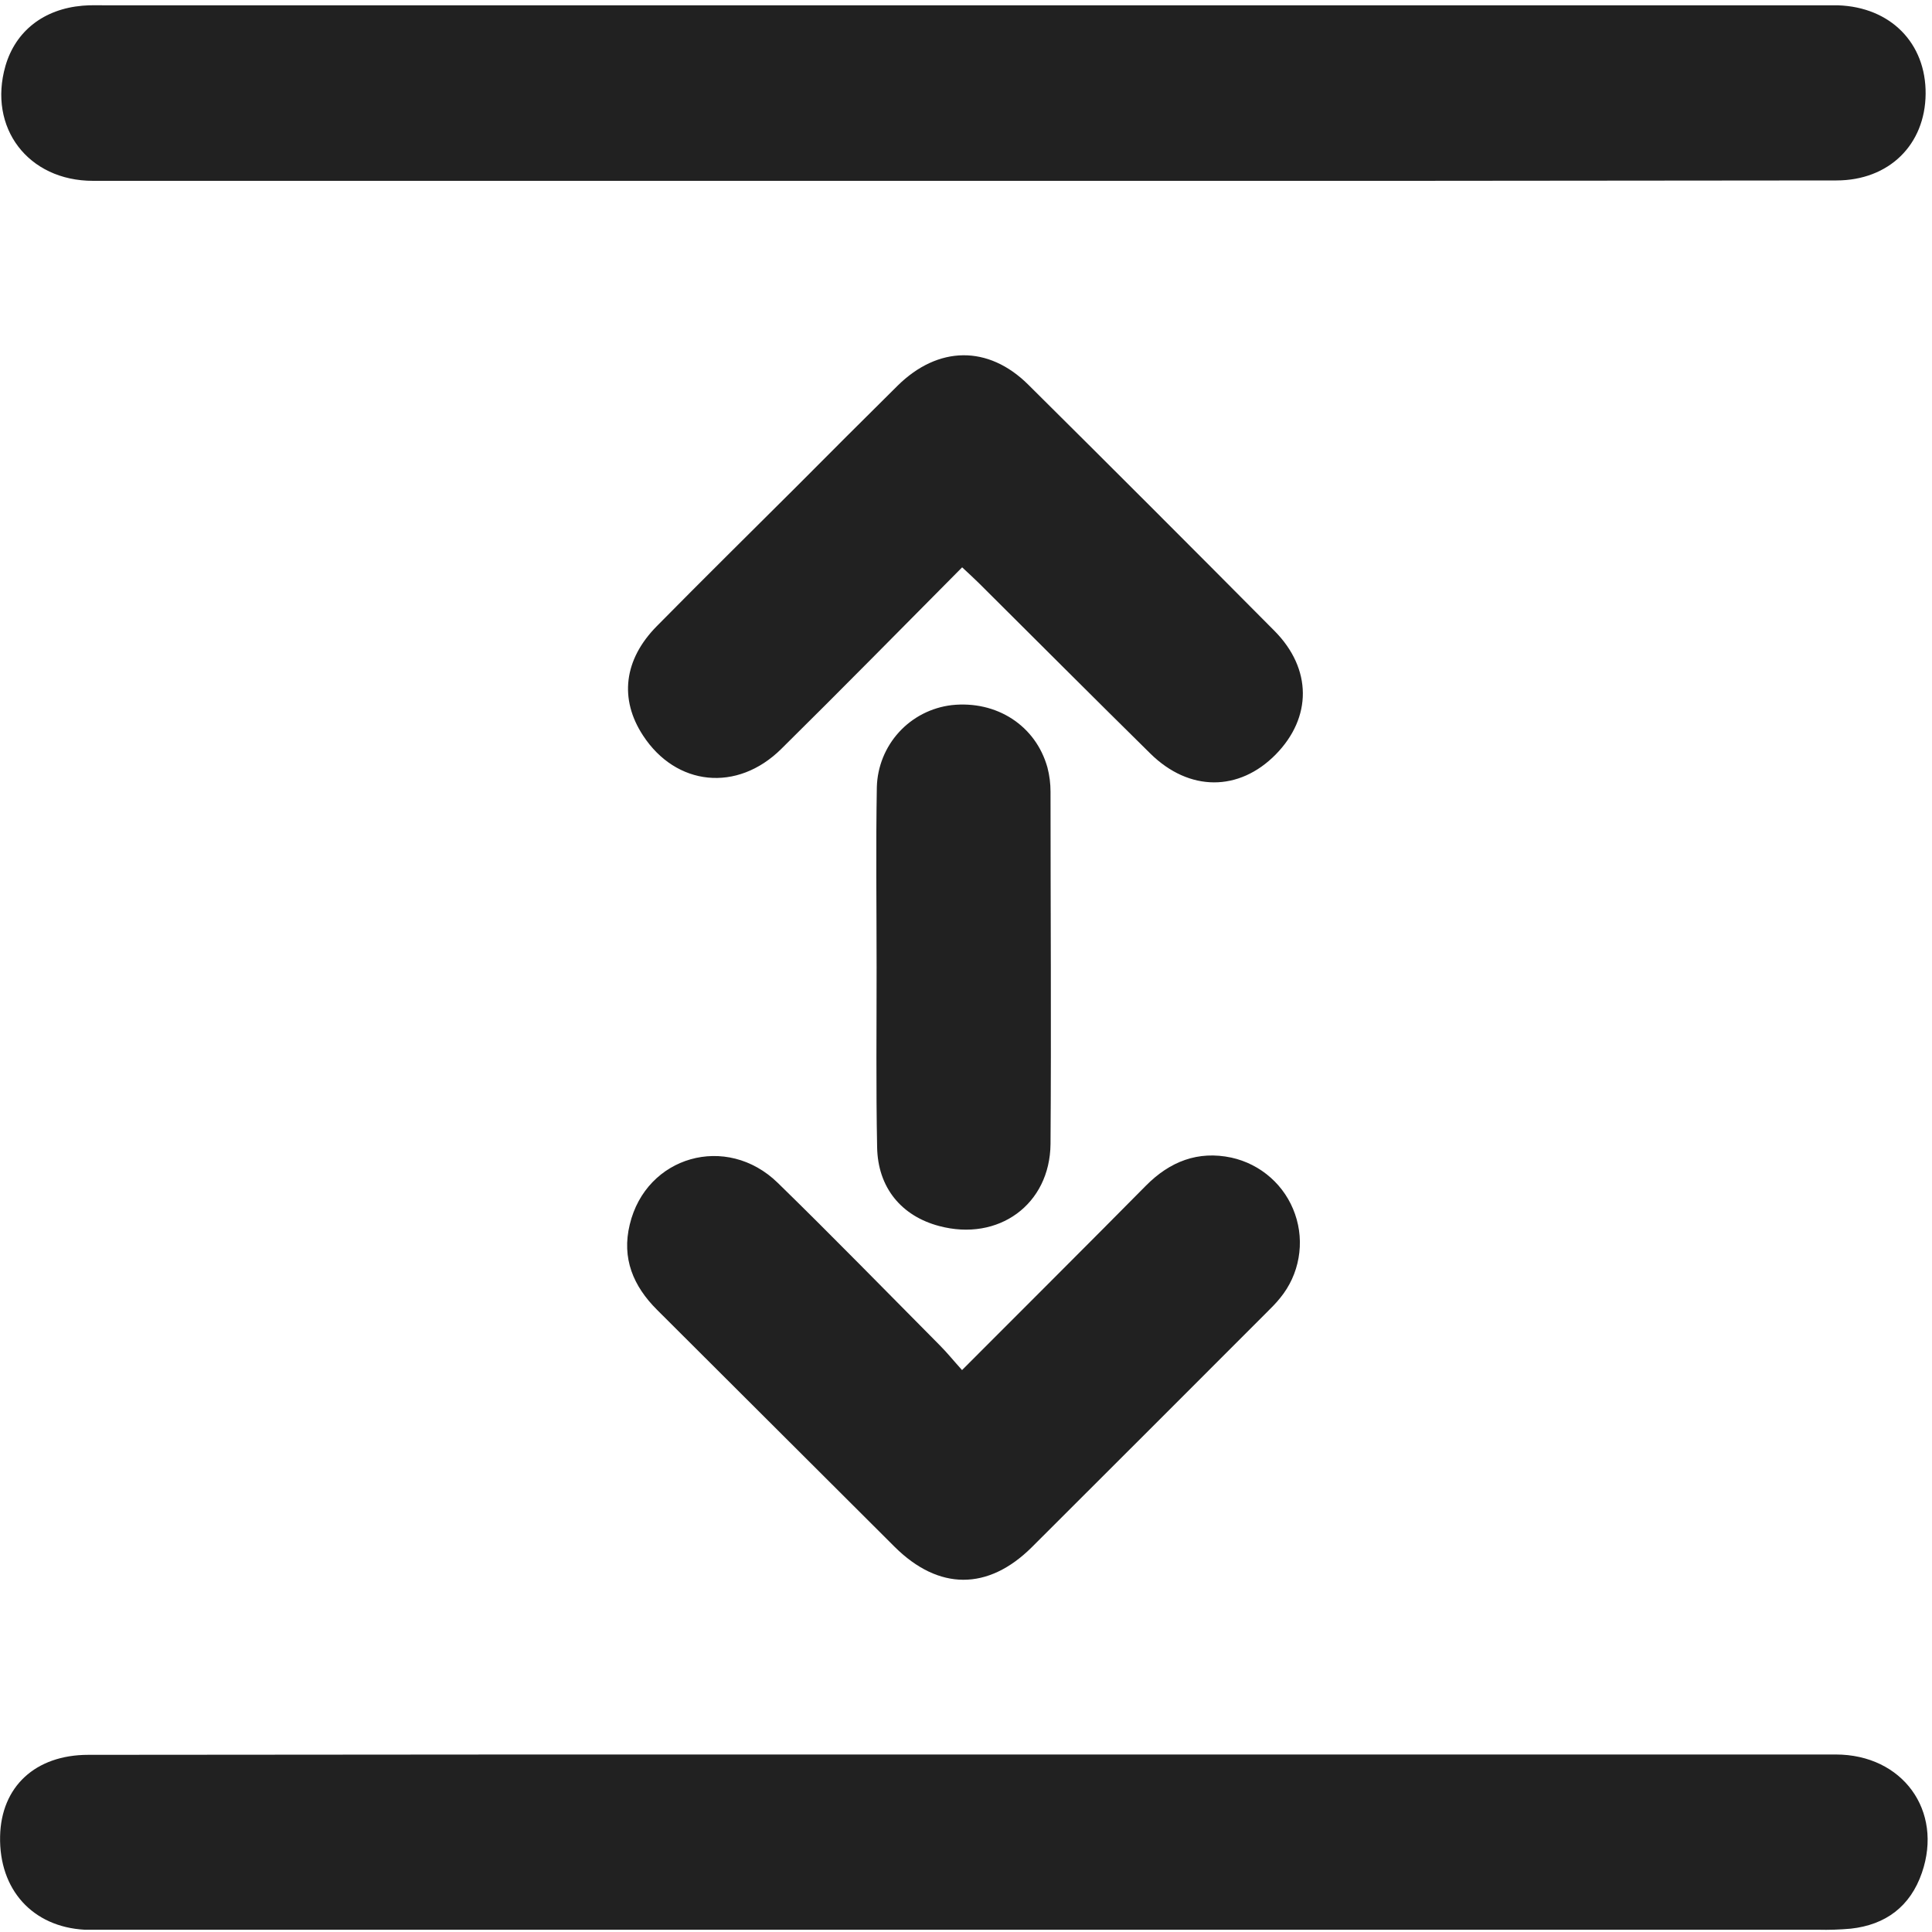
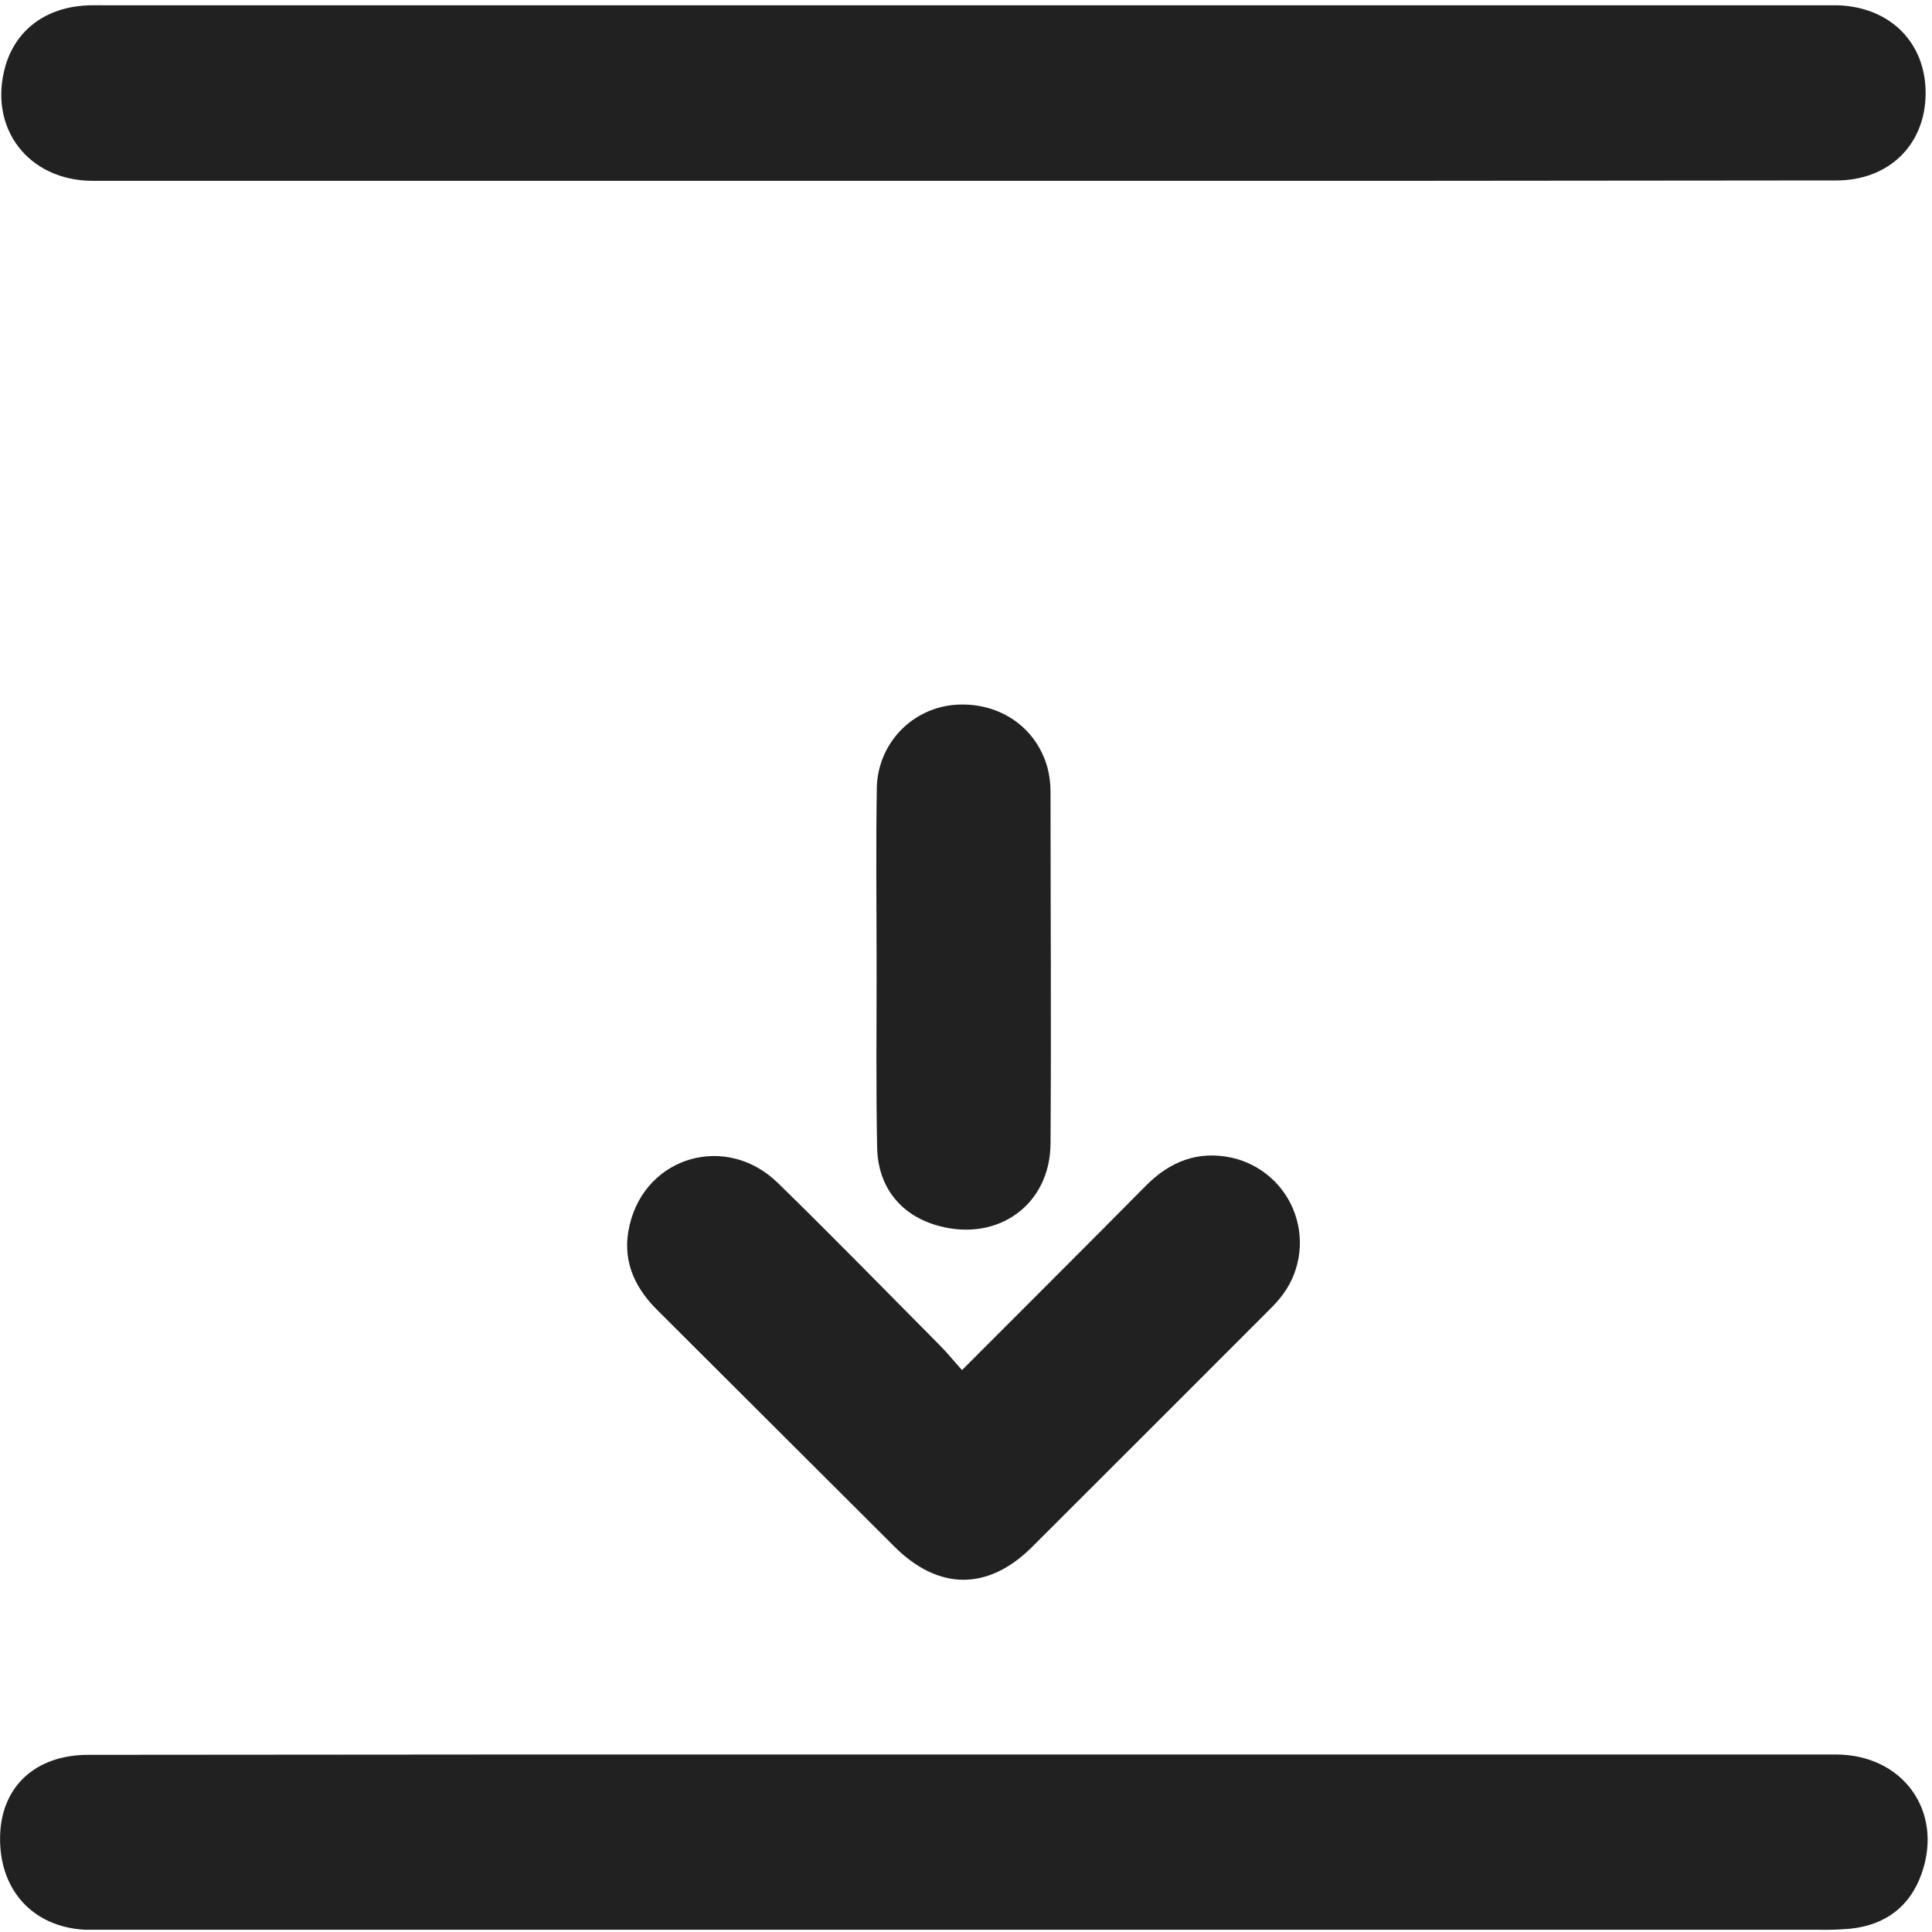
<svg xmlns="http://www.w3.org/2000/svg" width="40" height="40" viewBox="0 0 40 40" fill="none">
  <path d="M19.939 36.325C25.962 36.325 31.984 36.325 38.007 36.325C39.389 36.325 40.235 37.486 39.791 38.774C39.551 39.471 39.041 39.852 38.318 39.931C38.092 39.951 37.865 39.959 37.638 39.953H2.261C2.092 39.953 1.921 39.953 1.752 39.953C0.674 39.893 -0.022 39.123 0.002 38.019C0.023 36.993 0.729 36.332 1.828 36.332C7.865 36.325 13.902 36.323 19.939 36.325Z" fill="#212121" />
  <path d="M19.95 3.744C13.942 3.744 7.934 3.744 1.926 3.744C0.579 3.744 -0.254 2.641 0.113 1.364C0.323 0.642 0.906 0.187 1.708 0.118C1.876 0.103 2.048 0.11 2.216 0.11H37.674C37.8 0.11 37.928 0.11 38.055 0.11C39.143 0.147 39.877 0.894 39.868 1.944C39.859 2.995 39.111 3.735 38.021 3.736C31.996 3.744 25.972 3.747 19.95 3.744Z" fill="#212121" />
-   <path d="M19.92 11.746C18.653 13.023 17.422 14.274 16.176 15.505C15.261 16.411 13.995 16.275 13.312 15.226C12.819 14.473 12.914 13.654 13.602 12.96C14.555 11.994 15.52 11.041 16.481 10.084C17.18 9.382 17.879 8.682 18.583 7.986C19.421 7.158 20.459 7.141 21.287 7.962C22.991 9.653 24.691 11.353 26.386 13.061C27.166 13.847 27.166 14.854 26.411 15.622C25.655 16.389 24.624 16.398 23.816 15.601C22.628 14.431 21.451 13.25 20.268 12.074C20.17 11.976 20.066 11.883 19.92 11.746Z" fill="#212121" />
  <path d="M19.918 28.366C21.233 27.048 22.484 25.803 23.726 24.547C24.221 24.047 24.804 23.82 25.494 23.967C25.795 24.033 26.075 24.175 26.306 24.38C26.537 24.584 26.711 24.845 26.812 25.136C26.914 25.427 26.939 25.74 26.885 26.044C26.832 26.348 26.701 26.633 26.506 26.871C26.416 26.985 26.316 27.081 26.217 27.181C24.599 28.801 22.979 30.42 21.359 32.037C20.452 32.935 19.433 32.929 18.526 32.029C16.885 30.393 15.245 28.757 13.605 27.12C13.108 26.625 12.869 26.05 13.038 25.354C13.376 23.933 15.043 23.457 16.102 24.489C17.235 25.594 18.341 26.729 19.456 27.852C19.605 28.001 19.738 28.166 19.918 28.366Z" fill="#212121" />
  <path d="M18.149 20.025C18.149 18.779 18.132 17.532 18.154 16.294C18.166 15.872 18.329 15.469 18.613 15.158C18.897 14.847 19.284 14.649 19.702 14.599C20.631 14.498 21.443 15.02 21.686 15.89C21.729 16.054 21.75 16.223 21.75 16.392C21.75 18.823 21.767 21.253 21.75 23.684C21.738 24.942 20.668 25.709 19.446 25.384C18.665 25.178 18.174 24.59 18.16 23.752C18.135 22.512 18.15 21.268 18.149 20.025Z" fill="#212121" />
</svg>